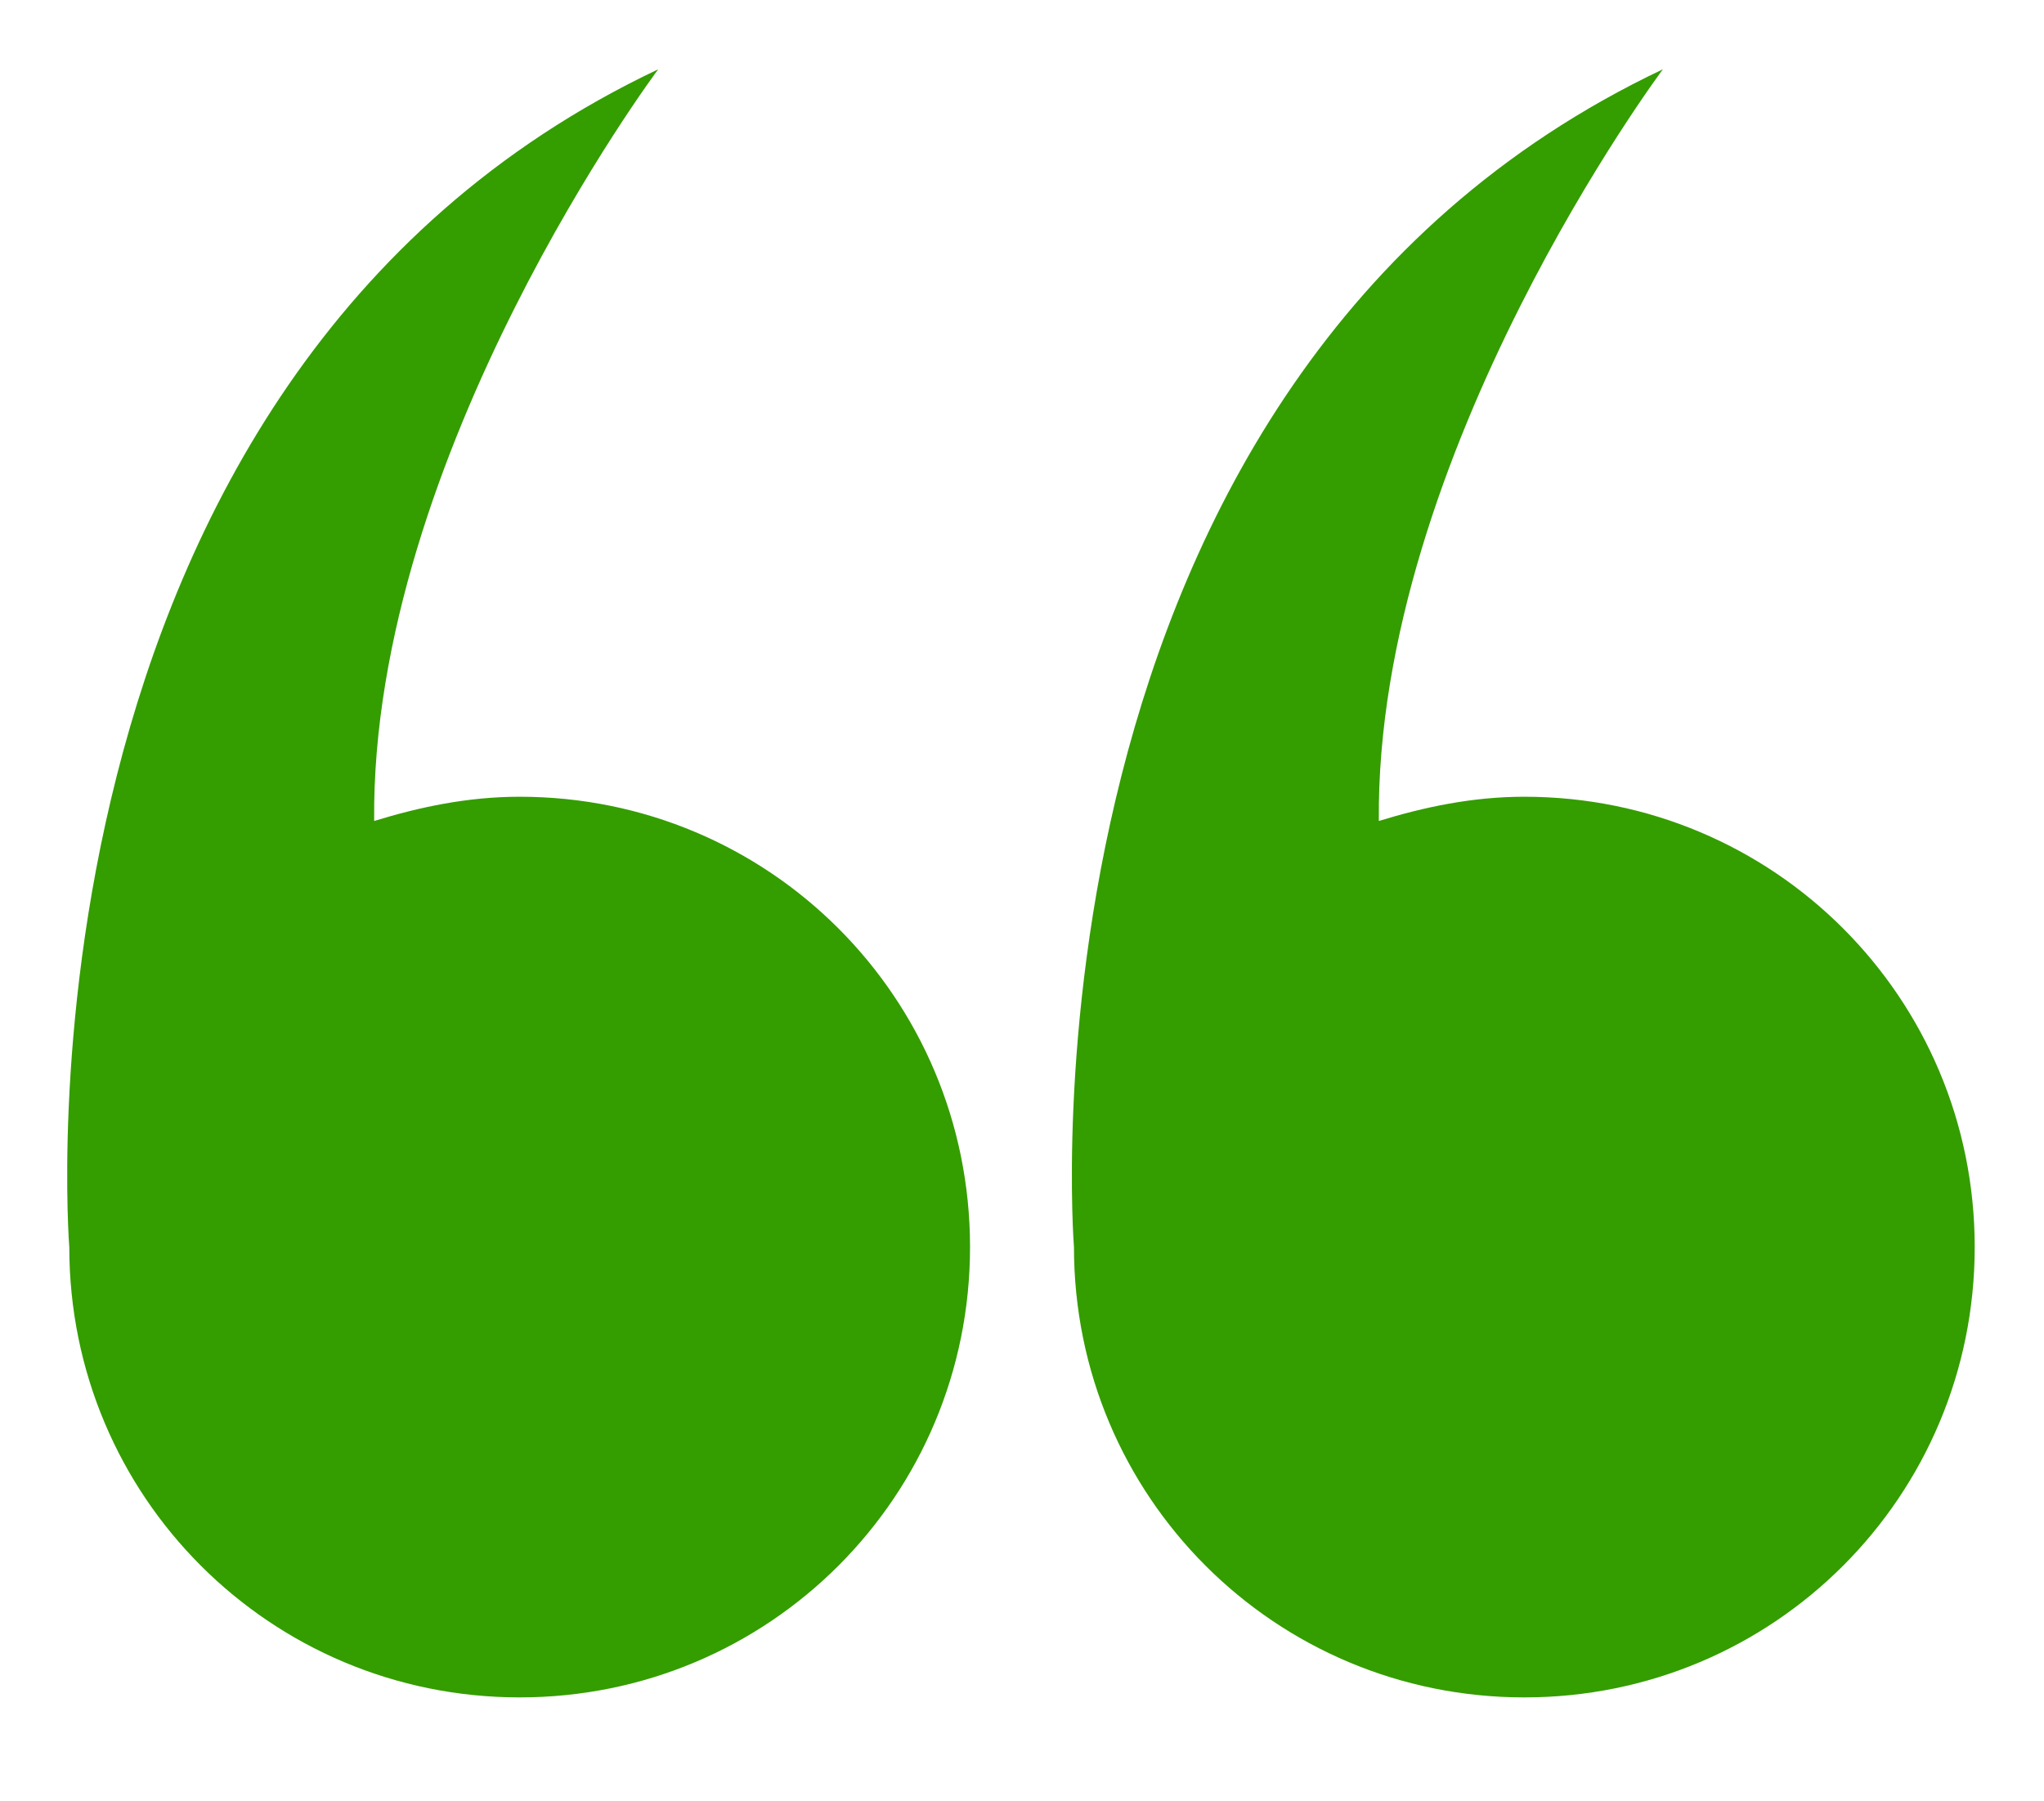
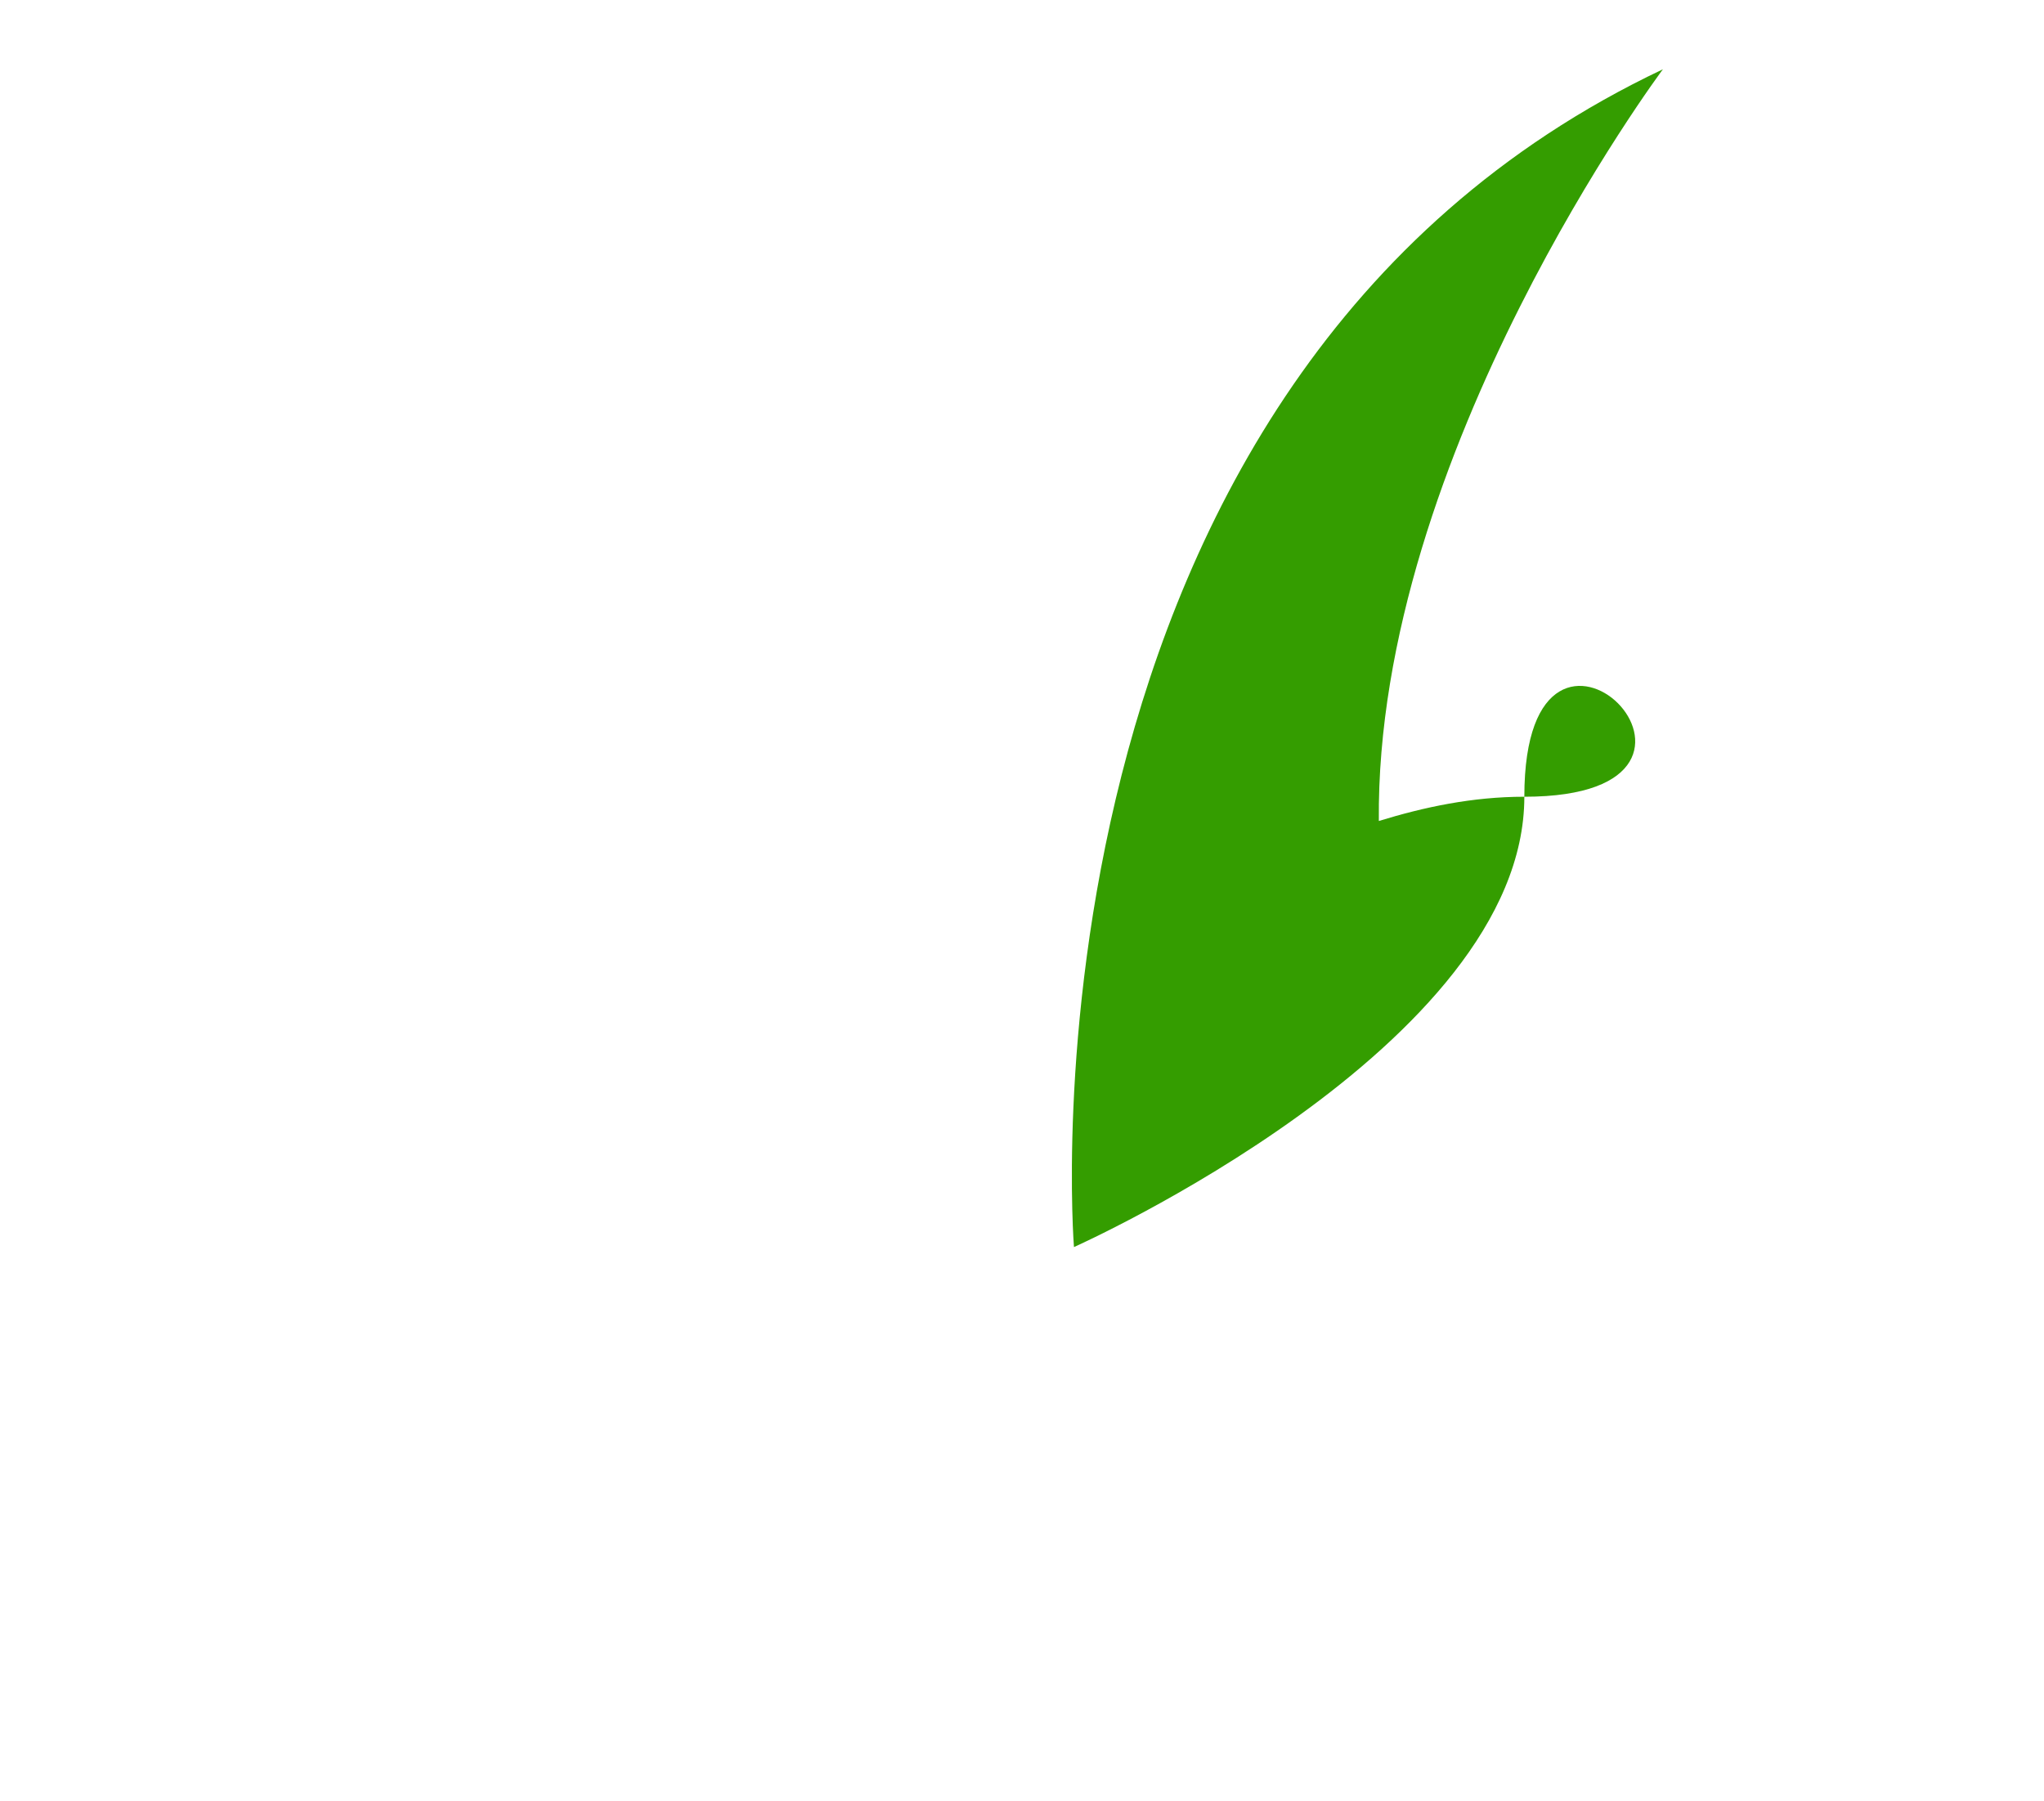
<svg xmlns="http://www.w3.org/2000/svg" version="1.1" id="Layer_1" x="0px" y="0px" viewBox="0 0 59 52" style="enable-background:new 0 0 59 52;" xml:space="preserve">
  <style type="text/css">
	.st0{fill:#349D00;}
</style>
-   <path class="st0" d="M15,23c-1.5,0-2.9,0.3-4.2,0.7C10.7,13.1,19,2,19,2C0,11,2,36,2,36c0,7.2,5.8,13,13,13s13-5.8,13-13  S22.2,23,15,23z" />
-   <path class="st0" d="M44,23c-1.5,0-2.9,0.3-4.2,0.7C39.7,13.1,48,2,48,2c-19,9-17,34-17,34c0,7.2,5.8,13,13,13s13-5.8,13-13  S51.2,23,44,23z" />
+   <path class="st0" d="M44,23c-1.5,0-2.9,0.3-4.2,0.7C39.7,13.1,48,2,48,2c-19,9-17,34-17,34s13-5.8,13-13  S51.2,23,44,23z" />
</svg>